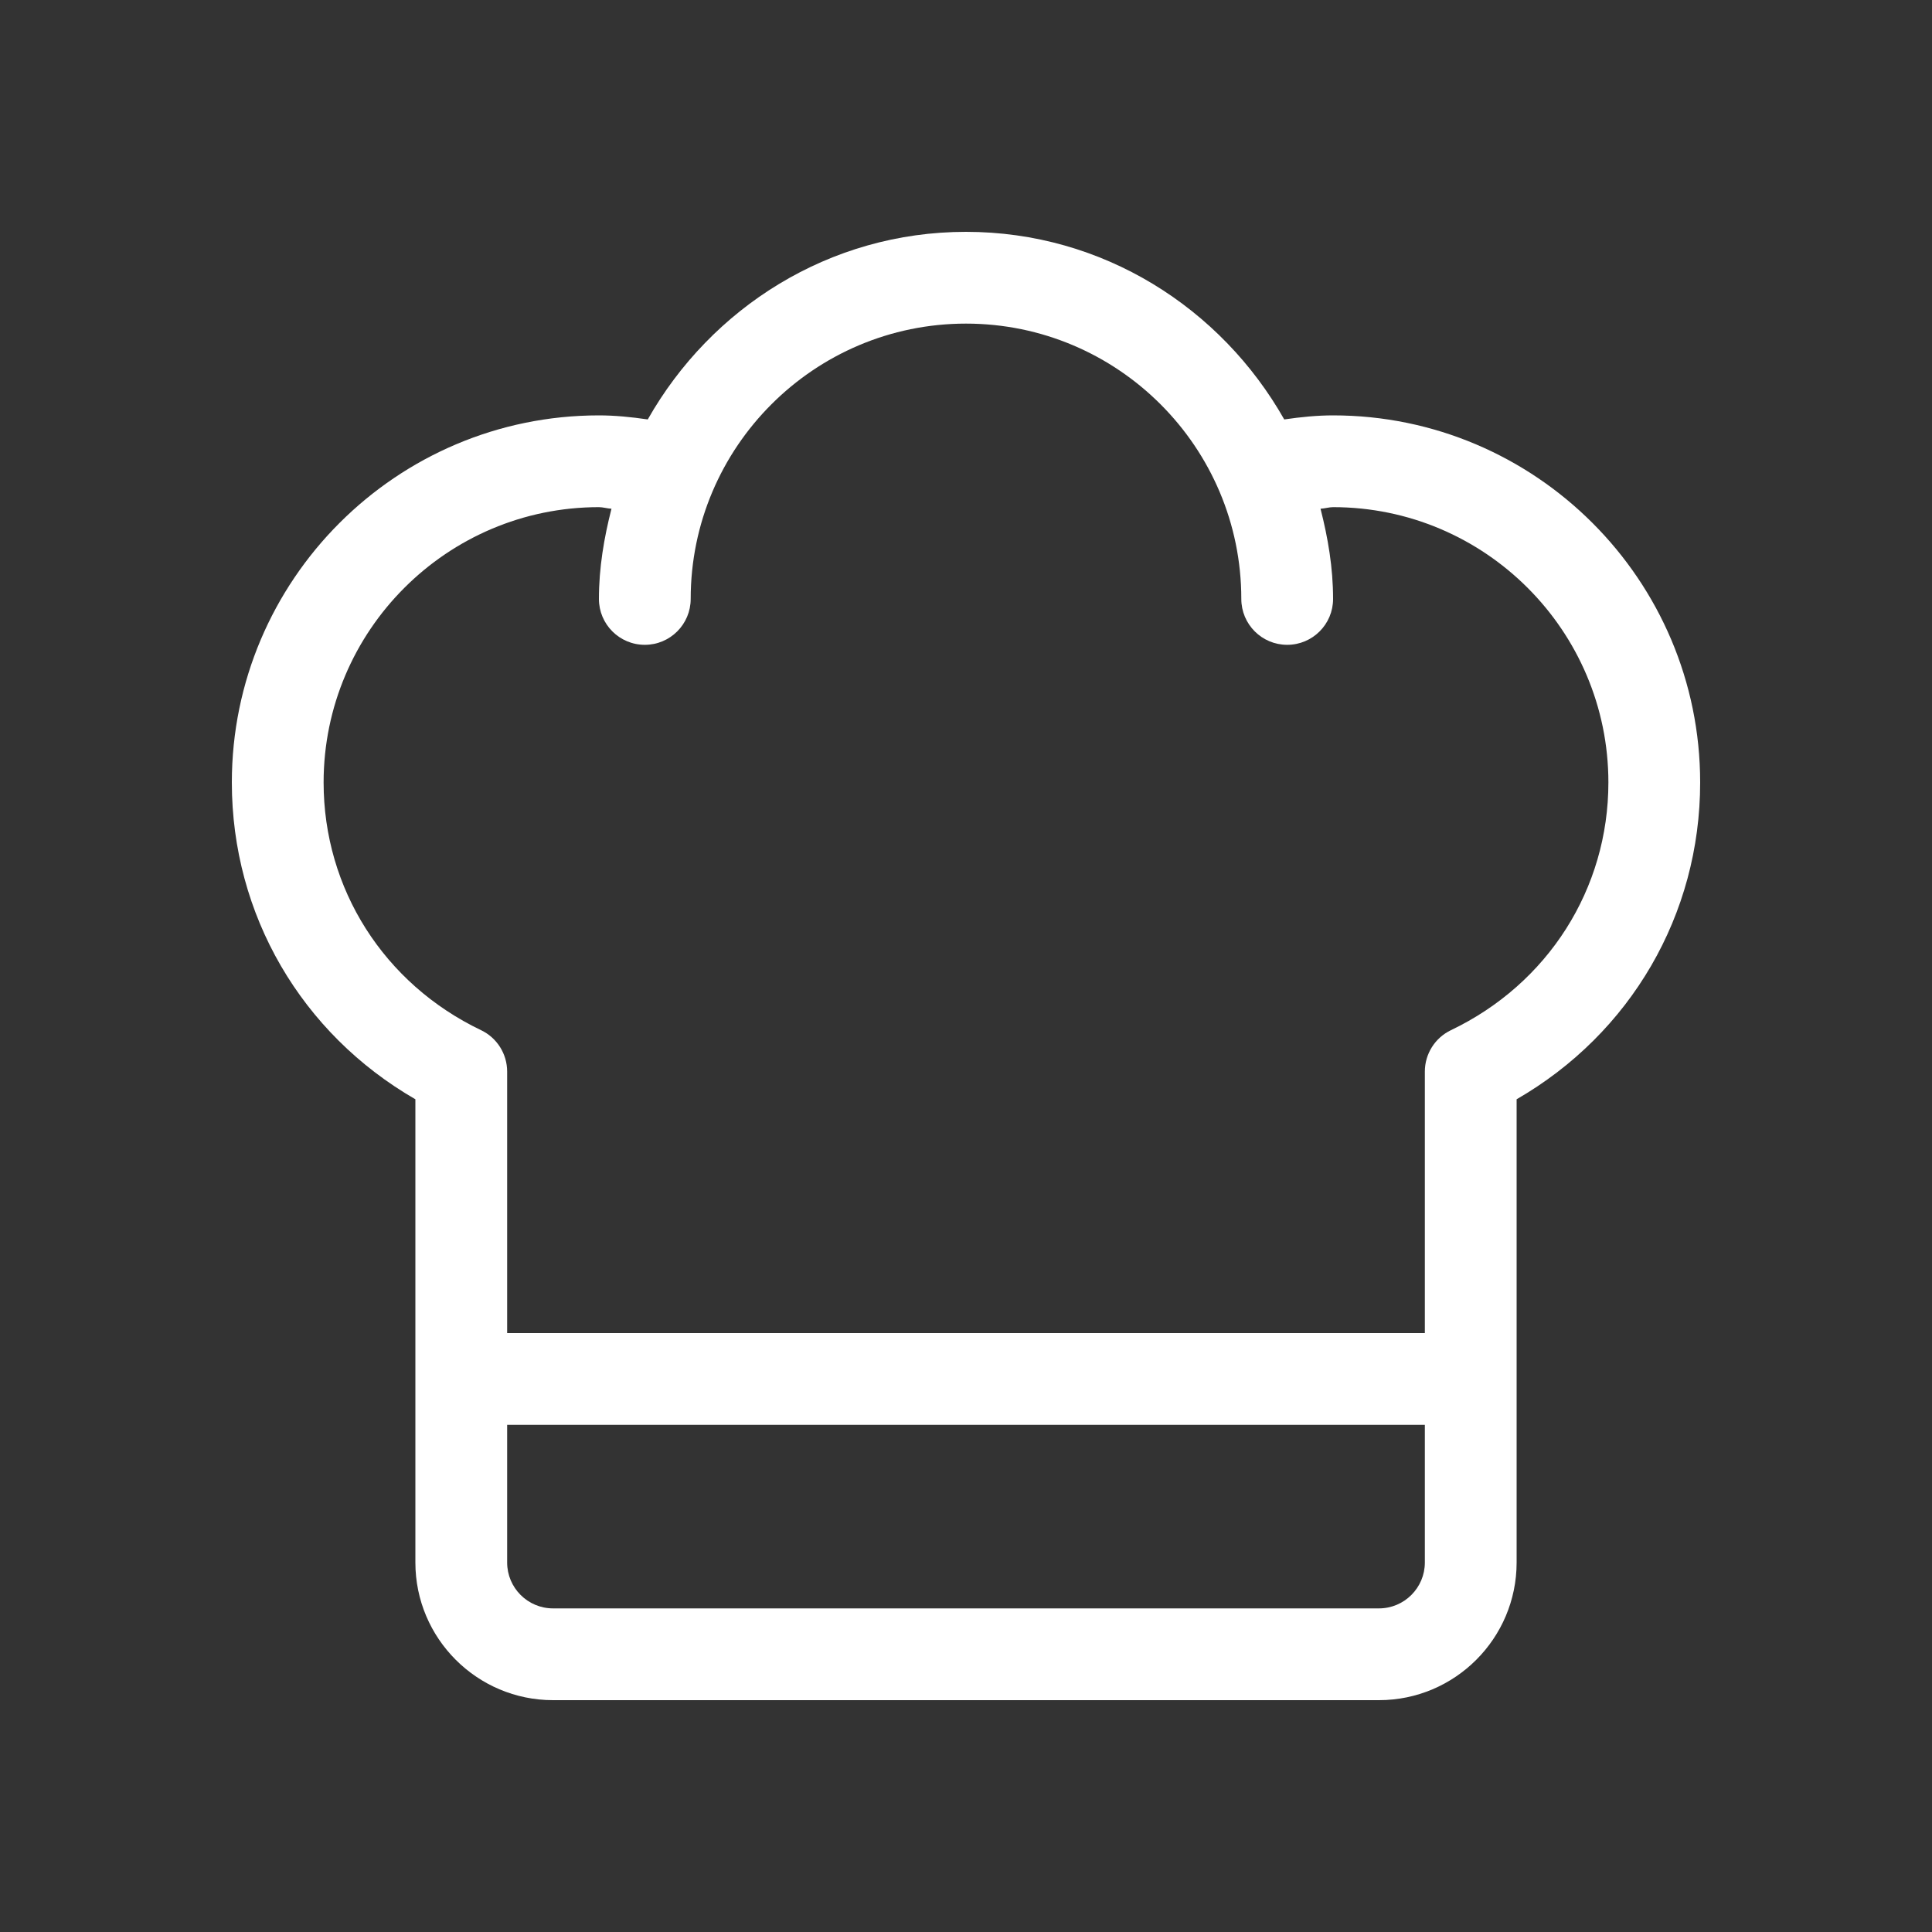
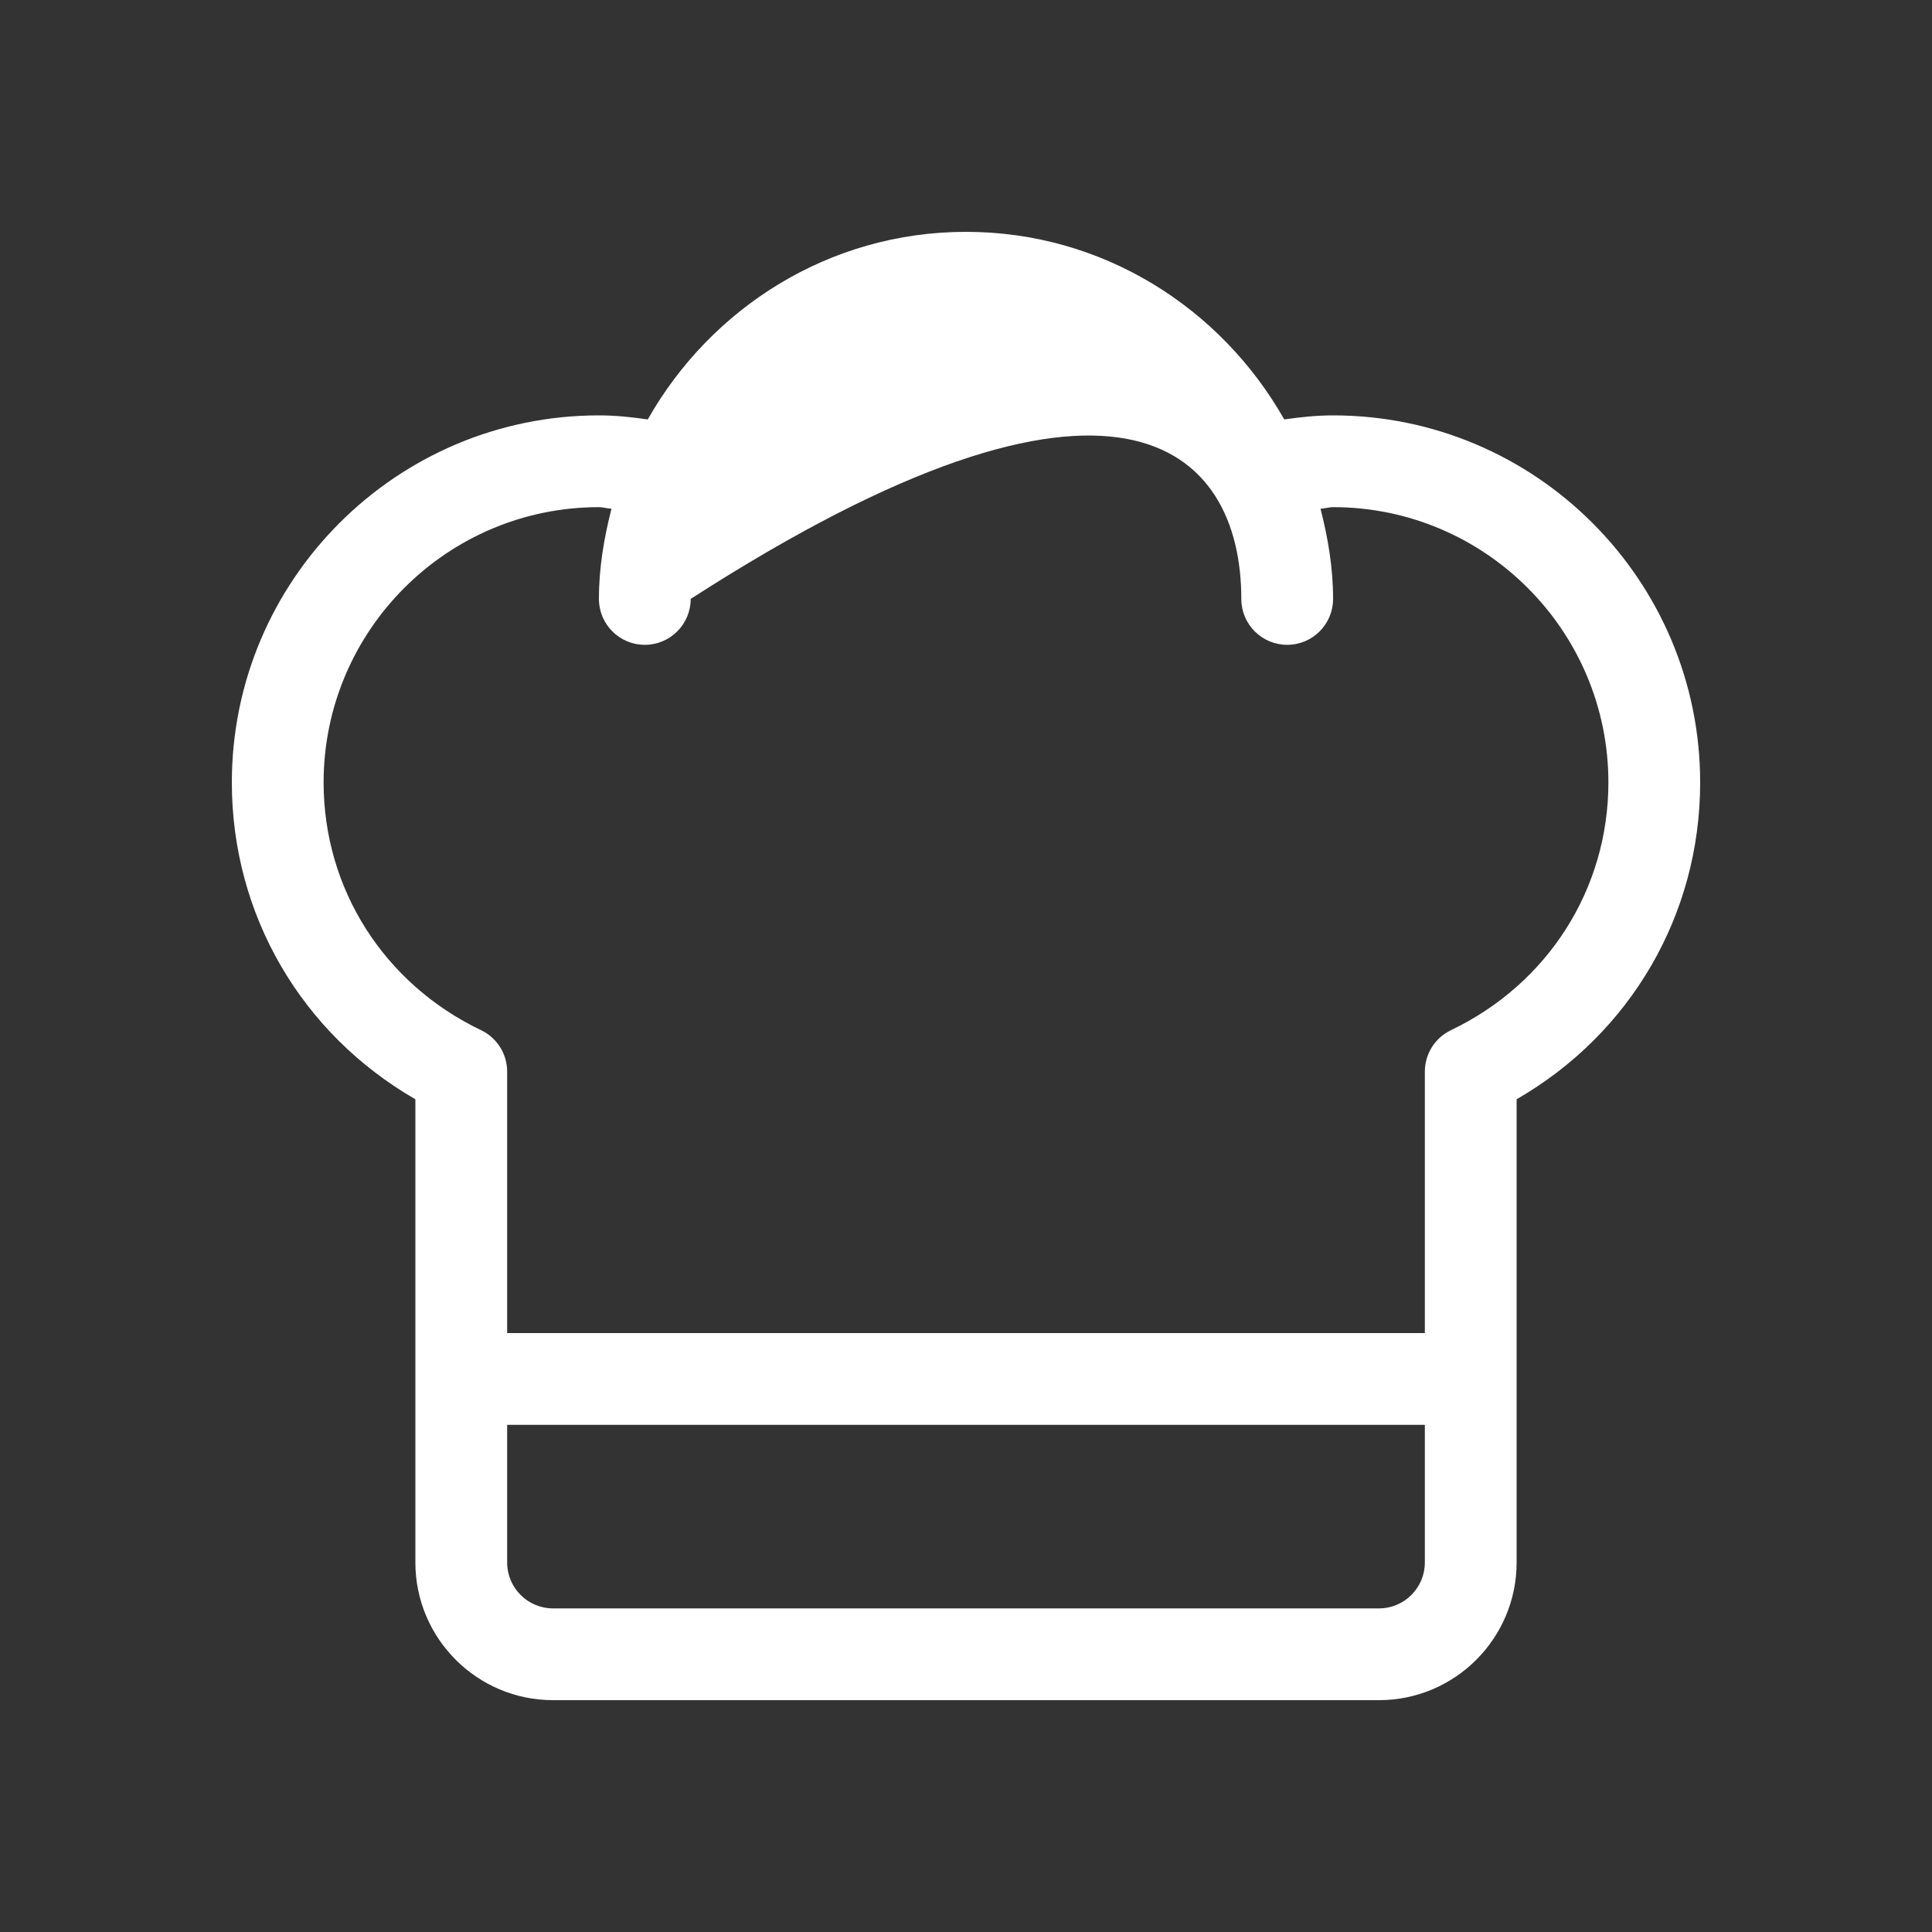
<svg xmlns="http://www.w3.org/2000/svg" width="50" height="50" viewBox="0 0 50 50" fill="none">
  <rect x="0" y="0" width="50" height="50" fill="#333333" stroke="none" />
-   <path d="M34.5 10.75C34.09 10.75 33.667 10.792 33.236 10.855C31.603 7.972 28.543 6 25 6C21.457 6 18.397 7.972 16.764 10.855C16.333 10.792 15.911 10.75 15.5 10.75C10.262 10.75 6 15.011 6 20.25C6 23.673 7.801 26.749 10.75 28.449V40.438C10.75 42.402 12.348 44 14.312 44H35.688C37.652 44 39.25 42.402 39.25 40.438V28.449C42.199 26.749 44 23.673 44 20.25C44 15.011 39.738 10.75 34.5 10.75ZM35.688 41.625H14.312C13.657 41.625 13.125 41.092 13.125 40.438V36.875H36.875V40.438C36.875 41.092 36.343 41.625 35.688 41.625ZM37.55 26.661C37.138 26.858 36.875 27.275 36.875 27.732V34.5H13.125V27.732C13.125 27.275 12.862 26.858 12.45 26.661C9.936 25.459 8.375 23.003 8.375 20.25C8.375 16.321 11.571 13.125 15.5 13.125C15.601 13.125 15.721 13.161 15.825 13.166C15.633 13.917 15.5 14.69 15.5 15.5C15.5 16.156 16.031 16.688 16.688 16.688C17.344 16.688 17.875 16.156 17.875 15.5C17.875 11.571 21.071 8.375 25 8.375C28.929 8.375 32.125 11.571 32.125 15.5C32.125 16.156 32.656 16.688 33.312 16.688C33.969 16.688 34.5 16.156 34.5 15.5C34.5 14.69 34.367 13.917 34.175 13.166C34.279 13.161 34.399 13.125 34.5 13.125C38.429 13.125 41.625 16.321 41.625 20.25C41.625 23.003 40.064 25.459 37.55 26.661Z" fill="white" />
+   <path d="M34.5 10.75C34.09 10.75 33.667 10.792 33.236 10.855C31.603 7.972 28.543 6 25 6C21.457 6 18.397 7.972 16.764 10.855C16.333 10.792 15.911 10.75 15.5 10.75C10.262 10.75 6 15.011 6 20.25C6 23.673 7.801 26.749 10.75 28.449V40.438C10.75 42.402 12.348 44 14.312 44H35.688C37.652 44 39.25 42.402 39.25 40.438V28.449C42.199 26.749 44 23.673 44 20.25C44 15.011 39.738 10.75 34.5 10.75ZM35.688 41.625H14.312C13.657 41.625 13.125 41.092 13.125 40.438V36.875H36.875V40.438C36.875 41.092 36.343 41.625 35.688 41.625ZM37.55 26.661C37.138 26.858 36.875 27.275 36.875 27.732V34.5H13.125V27.732C13.125 27.275 12.862 26.858 12.45 26.661C9.936 25.459 8.375 23.003 8.375 20.25C8.375 16.321 11.571 13.125 15.5 13.125C15.601 13.125 15.721 13.161 15.825 13.166C15.633 13.917 15.5 14.69 15.5 15.5C15.5 16.156 16.031 16.688 16.688 16.688C17.344 16.688 17.875 16.156 17.875 15.5C28.929 8.375 32.125 11.571 32.125 15.5C32.125 16.156 32.656 16.688 33.312 16.688C33.969 16.688 34.5 16.156 34.5 15.5C34.5 14.69 34.367 13.917 34.175 13.166C34.279 13.161 34.399 13.125 34.5 13.125C38.429 13.125 41.625 16.321 41.625 20.25C41.625 23.003 40.064 25.459 37.55 26.661Z" fill="white" />
</svg>